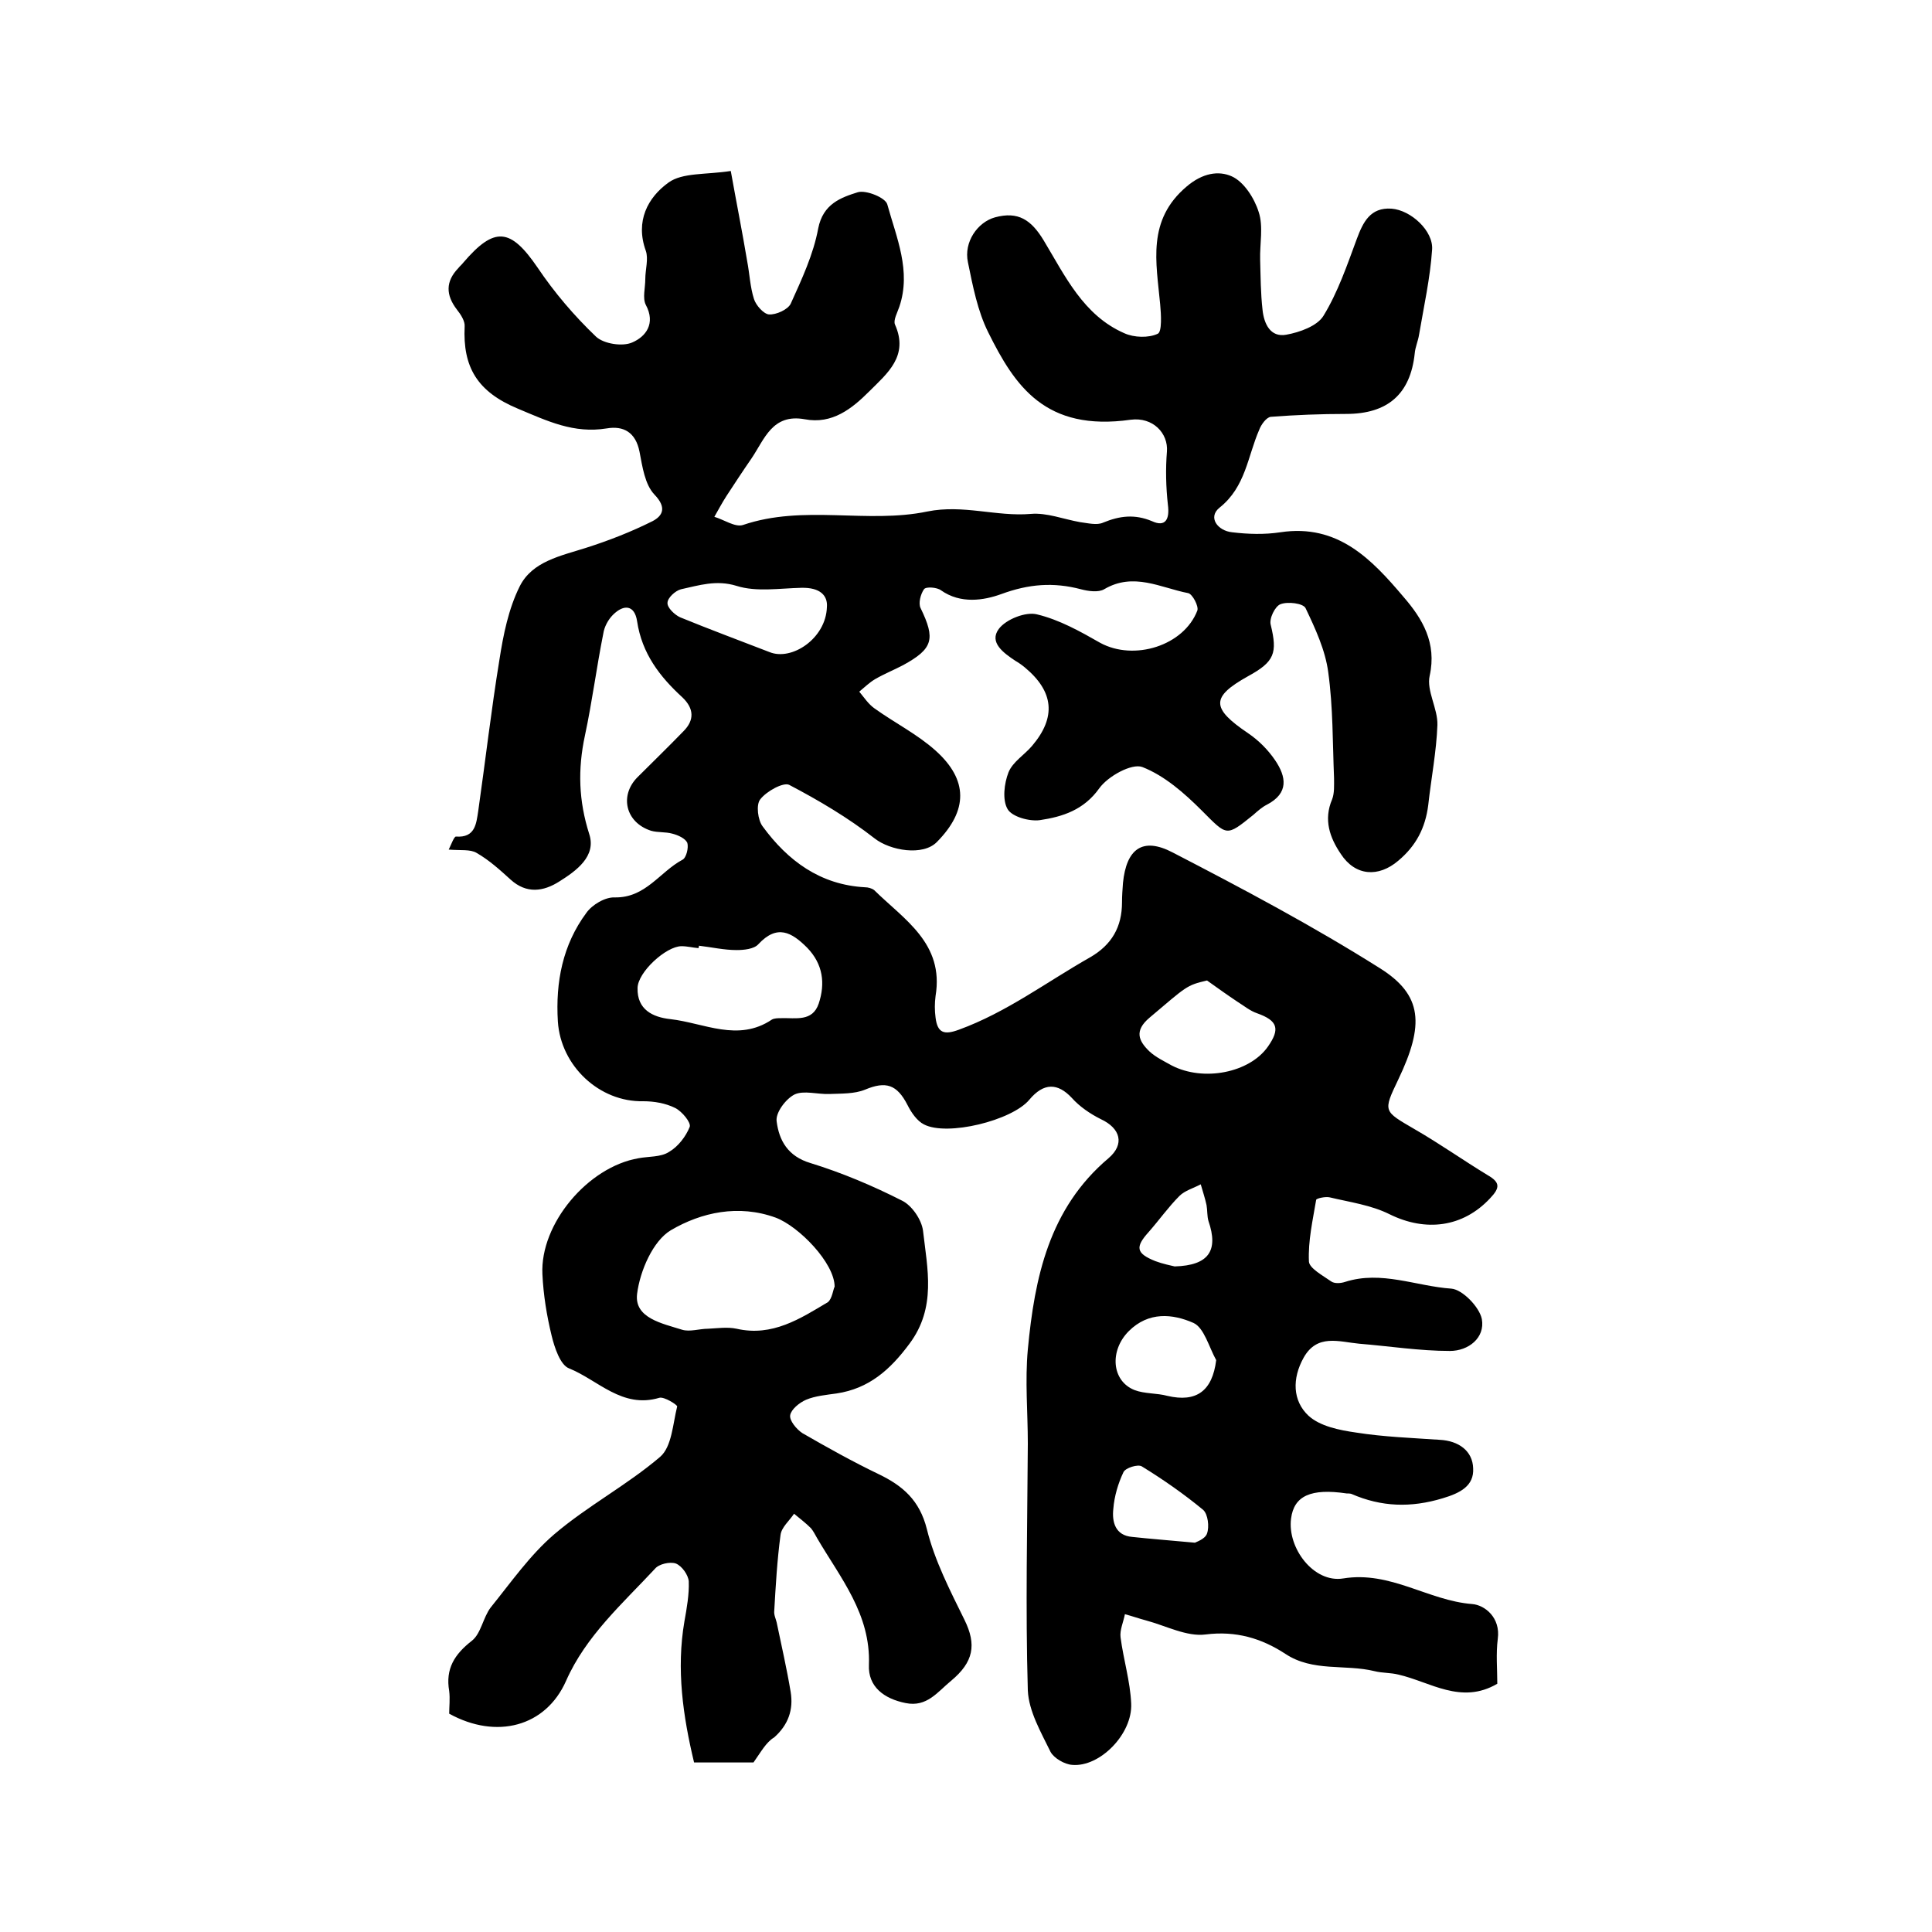
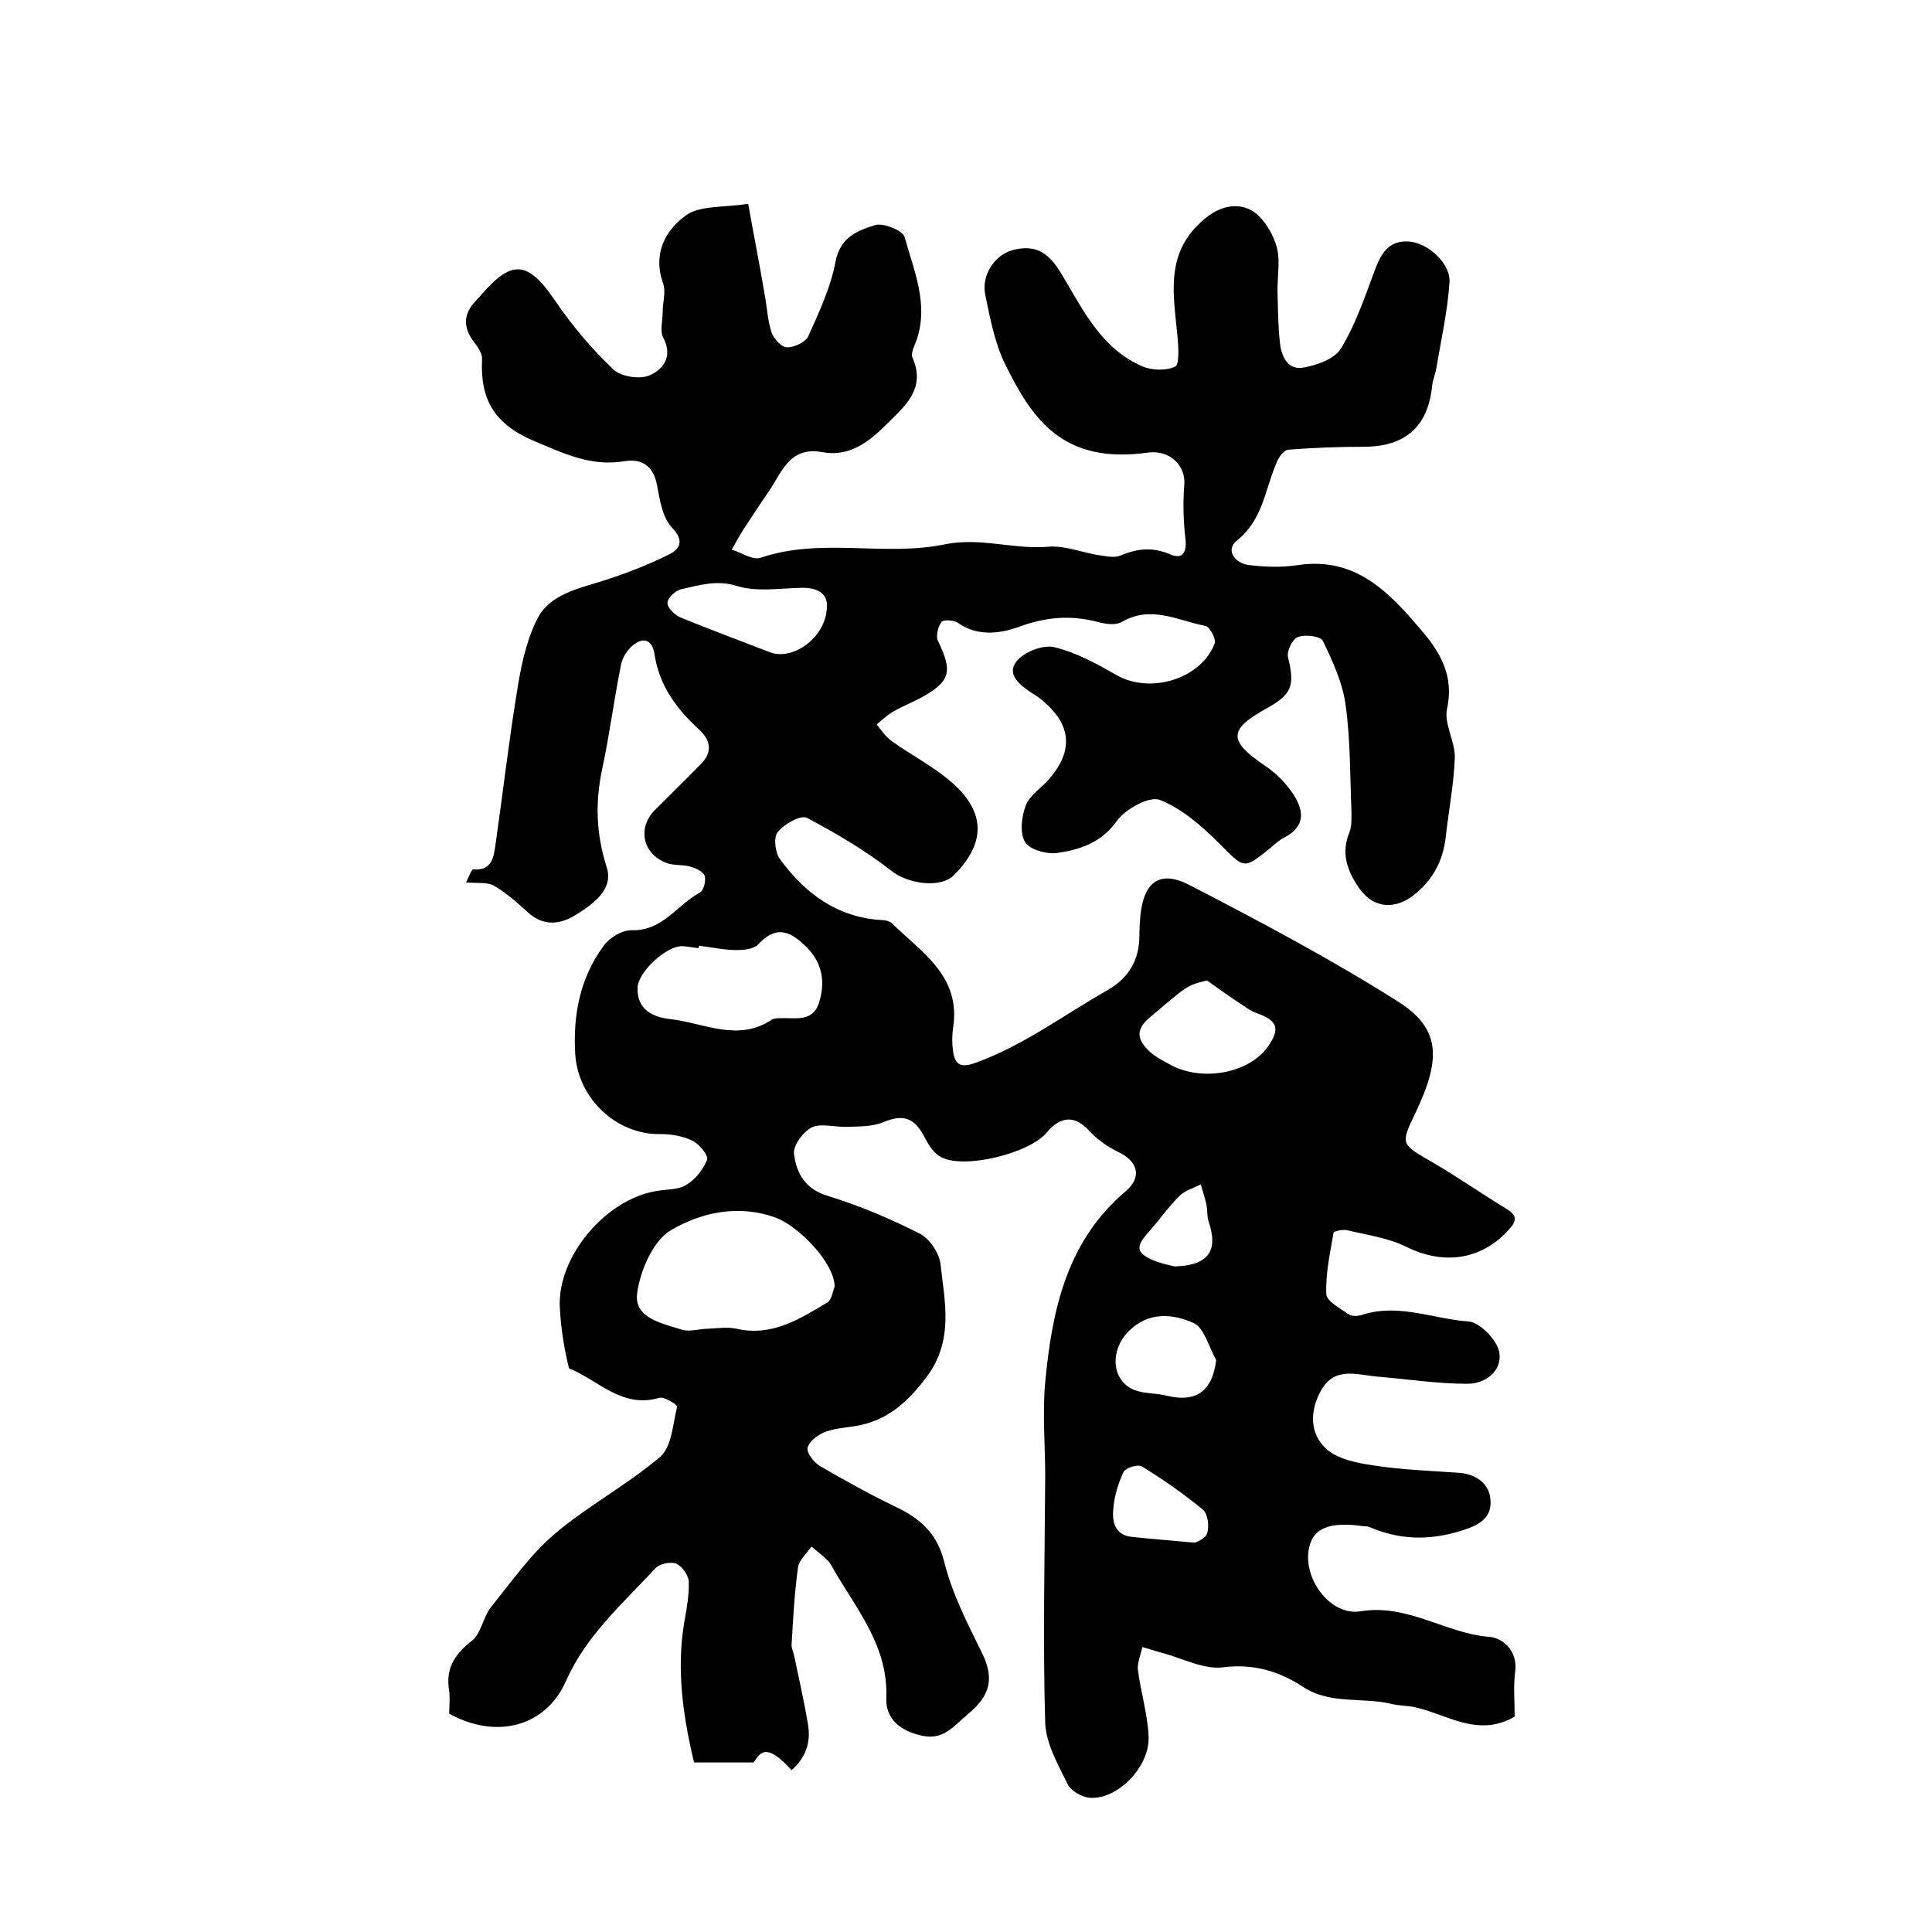
<svg xmlns="http://www.w3.org/2000/svg" version="1.1" id="图层_1" x="0px" y="0px" viewBox="0 0 400 400" style="enable-background:new 0 0 400 400;" xml:space="preserve">
  <style type="text/css">
	.st0{fill:#FFFFFF;}
</style>
  <g>
-     <path d="M156,364.9c-3.6,0-7.6,0-12.3,0c-2.3-9.6-3.7-19.3-2-29.2c0.5-2.8,1-5.6,0.9-8.3c-0.1-1.3-1.4-3.2-2.7-3.7   c-1.2-0.4-3.5,0.1-4.3,1.1c-6.7,7.2-14.3,13.9-18.4,23.2c-4.2,9.5-14.4,12.2-24.2,6.8c0-1.4,0.2-3.1,0-4.7   c-0.8-4.6,1.1-7.6,4.7-10.4c1.9-1.5,2.3-4.8,3.9-6.9c4.2-5.2,8.1-10.8,13.1-15.1c6.9-5.9,15.1-10.2,22-16.1   c2.4-2.1,2.6-6.8,3.5-10.4c0.1-0.3-2.7-2.1-3.7-1.8c-7.7,2.3-12.7-3.7-18.7-6.1c-1.8-0.7-3-4.3-3.6-6.8c-1-4.1-1.7-8.4-1.9-12.7   c-0.5-10.4,9.4-22.2,19.9-24c2.1-0.4,4.6-0.2,6.3-1.3c1.9-1.1,3.5-3.2,4.3-5.2c0.3-0.9-1.6-3.2-3-3.9c-2-1-4.4-1.4-6.6-1.4   c-9.1,0.2-17.1-7.3-17.7-16.5c-0.5-8.2,1-15.9,5.9-22.5c1.2-1.7,3.9-3.3,5.9-3.2c6.4,0.1,9.3-5.3,14-7.8c0.8-0.4,1.3-2.5,1-3.5   c-0.4-0.9-1.9-1.6-3.1-1.9c-1.4-0.4-3-0.2-4.4-0.6c-5.3-1.7-6.6-7.3-2.8-11.1c3.2-3.2,6.4-6.3,9.5-9.5c2.3-2.3,2.2-4.7-0.2-7   c-4.7-4.3-8.4-9.1-9.4-15.8c-0.5-3.3-2.7-3.6-5-1.3c-1,1-1.8,2.5-2,3.9c-1.4,7-2.3,14.1-3.8,21.1c-1.5,7-1.3,13.5,0.9,20.4   c1.5,4.6-2.7,7.6-6.2,9.8c-3.3,2.1-6.8,2.6-10.1-0.4c-2.2-2-4.4-4-7-5.5c-1.3-0.8-3.3-0.5-5.8-0.7c0.5-1,1.1-2.7,1.5-2.7   c4,0.3,4.2-2.7,4.6-5.2c1.5-10.5,2.7-21,4.4-31.4c0.8-5.2,1.9-10.6,4.2-15.2c2.6-5.2,8.5-6.3,13.8-8c4.7-1.5,9.3-3.3,13.7-5.5   c2.1-1.1,3-2.8,0.4-5.5c-2-2.1-2.5-5.8-3.1-8.9c-0.8-4-3.3-5.4-6.8-4.8c-6.8,1.1-12.2-1.5-18.4-4.1c-8.4-3.5-11.4-8.6-11-17   c0.1-1.1-0.8-2.5-1.6-3.5c-2.3-3-2.4-5.8,0.3-8.6c0.3-0.4,0.7-0.7,1-1.1c6.5-7.6,9.8-7.2,15.4,1c3.5,5.2,7.6,10,12.1,14.3   c1.6,1.5,5.5,2.1,7.5,1.2c2.8-1.2,4.9-3.9,2.8-7.8c-0.7-1.4-0.1-3.5-0.1-5.3c0-2,0.7-4.2,0.1-5.9c-2.2-6.1,0.4-11,4.7-14.1   c2.9-2.1,7.7-1.6,12.9-2.4c1.2,6.7,2.4,12.7,3.4,18.7c0.5,2.6,0.6,5.3,1.4,7.8c0.4,1.3,2,3.1,3.1,3.2c1.5,0.1,3.9-1,4.5-2.2   c2.3-5.1,4.7-10.2,5.7-15.6c1-5.1,4.7-6.4,8.2-7.5c1.7-0.5,5.7,1.1,6.1,2.5c1.9,6.9,5,13.8,2.5,21.2c-0.4,1.2-1.3,2.8-0.9,3.7   c2.9,6.5-1.6,10.1-5.3,13.8c-3.6,3.6-7.7,6.9-13.4,5.8c-6.7-1.2-8.3,4.1-11,8.1c-1.8,2.6-3.5,5.2-5.2,7.8c-0.9,1.4-1.7,2.9-2.5,4.3   c2,0.6,4.3,2.2,5.9,1.7c12.6-4.3,25.7-0.2,38.2-2.8c7.4-1.5,14.3,1.1,21.4,0.5c3.3-0.3,6.8,1.1,10.2,1.7c1.6,0.2,3.5,0.7,4.8,0.1   c3.4-1.4,6.5-1.8,10.1-0.3c2.8,1.3,3.7-0.4,3.3-3.4c-0.4-3.6-0.5-7.4-0.2-11c0.3-3.8-2.9-7.2-7.5-6.6c-17.7,2.5-24-7-29.5-18.1   c-2.2-4.4-3.2-9.6-4.2-14.5c-0.9-4.2,2-8.3,5.6-9.3c4.8-1.3,7.5,0.5,10.1,4.8c4.4,7.3,8.2,15.5,16.7,19.2c2,0.9,5,1,6.9,0.1   c0.9-0.4,0.7-4,0.5-6.1c-0.8-8.7-2.8-17.4,5.5-24.4c3.3-2.8,6.6-3.3,9.3-2.1c2.5,1.1,4.7,4.5,5.6,7.4c1,3,0.2,6.6,0.3,9.9   c0.1,3.5,0.1,6.9,0.5,10.4c0.3,2.8,1.6,5.7,4.9,5.1c2.8-0.5,6.4-1.8,7.7-3.9c3-4.9,4.9-10.5,6.9-15.9c1.3-3.5,2.8-6.6,7.2-6.3   c4,0.3,8.7,4.6,8.4,8.5c-0.4,5.9-1.7,11.7-2.7,17.6c-0.2,1.3-0.8,2.6-0.9,3.9c-0.9,8.4-5.6,12.5-14.2,12.5   c-5.2,0-10.4,0.2-15.6,0.6c-0.9,0.1-2,1.6-2.4,2.7c-2.4,5.5-2.8,11.8-8.2,16.1c-2.5,2-0.4,4.8,2.6,5.1c3.3,0.4,6.7,0.5,10,0   c11.9-1.8,18.9,5.6,25.5,13.4c3.9,4.5,6.9,9.5,5.4,16.3c-0.7,3.1,1.7,6.8,1.6,10.2c-0.2,5.5-1.3,11.1-1.9,16.6   c-0.6,4.7-2.5,8.4-6.2,11.5c-4.1,3.5-8.9,3.2-11.9-1.4c-2.3-3.4-3.6-7.1-1.8-11.3c0.5-1.3,0.4-2.9,0.4-4.4   c-0.3-7.3-0.2-14.7-1.2-21.9c-0.6-4.6-2.7-9.1-4.7-13.3c-0.5-1-3.7-1.4-5.2-0.8c-1.1,0.4-2.4,3-2,4.3c1.4,5.8,0.8,7.6-4.7,10.6   c-7.7,4.3-7.7,6.6,0,11.8c2.2,1.5,4.1,3.4,5.6,5.6c2.3,3.4,2.9,6.8-1.7,9.2c-1,0.5-1.9,1.3-2.8,2.1c-5.7,4.6-5.4,4.4-10.7-0.9   c-3.6-3.6-7.7-7.2-12.3-9c-2.2-0.8-7.1,1.9-8.9,4.4c-3.2,4.5-7.6,5.9-12.3,6.6c-2.2,0.3-5.8-0.7-6.7-2.3c-1.1-1.9-0.7-5.3,0.2-7.6   c0.9-2.2,3.3-3.6,4.9-5.5c5-5.9,4.5-11.2-1.5-16.2c-0.6-0.5-1.3-1-2-1.4c-2.4-1.6-5.5-3.8-3.4-6.6c1.5-2,5.6-3.6,7.9-3   c4.6,1.1,8.9,3.5,13.1,5.9c7,3.8,17.3,0.6,20.1-6.7c0.3-0.9-1-3.4-1.9-3.6c-5.7-1.1-11.3-4.4-17.4-0.8c-1.2,0.7-3.3,0.4-4.8,0   c-5.7-1.5-10.8-1.1-16.5,1c-3.6,1.3-8.4,2.1-12.5-0.8c-0.8-0.6-3.1-0.8-3.5-0.2c-0.7,1-1.2,2.9-0.7,3.9c3.1,6.4,2.6,8.4-3.6,11.8   c-1.9,1-3.9,1.8-5.8,2.9c-1.2,0.7-2.2,1.7-3.3,2.6c1,1.2,1.9,2.6,3.2,3.5c4.2,3,8.8,5.3,12.6,8.7c6.8,6.1,6.7,12.4,0.3,18.9   c-2.9,3-9.7,1.8-12.9-0.7c-5.5-4.3-11.6-7.9-17.7-11.1c-1.2-0.6-4.7,1.3-6,3c-0.9,1.1-0.5,4.3,0.5,5.6c5.2,7.1,11.9,12.1,21.2,12.6   c0.6,0,1.4,0.2,1.9,0.6c6.2,6.1,14.5,11,12.7,21.9c-0.2,1.5-0.2,3,0,4.5c0.4,3.2,1.8,3.6,4.8,2.5c9.9-3.6,18.2-9.9,27.2-15   c4.5-2.6,6.6-6.3,6.6-11.4c0-1.3,0.1-2.7,0.2-4c0.7-7,4-9.6,10.3-6.3c14.5,7.5,29,15.2,42.8,23.9c9,5.6,9.3,11.8,3.9,23.1   c-3.2,6.7-3.1,6.5,3.4,10.3c5.2,3,10,6.4,15.1,9.5c2.6,1.5,2.6,2.6,0.5,4.8c-5.6,6-13.3,7-20.8,3.3c-3.8-1.9-8.2-2.5-12.4-3.5   c-0.9-0.2-2.7,0.2-2.8,0.5c-0.7,4.2-1.7,8.5-1.5,12.8c0.1,1.4,2.9,2.9,4.6,4.1c0.7,0.5,2,0.4,2.9,0.1c7.5-2.4,14.7,0.9,22,1.4   c2.3,0.2,5.8,3.8,6.3,6.3c0.7,3.9-2.8,6.6-6.6,6.6c-6.3,0-12.6-1-18.8-1.5c-4.2-0.4-8.7-2.1-11.5,2.9c-2.4,4.3-2.3,8.9,1,12   c2.4,2.2,6.4,3,9.9,3.5c5.7,0.9,11.5,1.1,17.3,1.5c3.9,0.2,6.8,2.3,6.9,5.9c0.2,3.6-2.6,5.1-6.3,6.2c-6.6,2-12.7,1.8-18.9-0.9   c-0.3-0.1-0.7-0.1-1-0.1c-7.4-1.1-10.9,0.5-11.5,5.2c-0.8,6.1,4.7,13.4,10.8,12.4c9.8-1.6,17.6,4.6,26.7,5.3   c2.6,0.2,5.9,2.8,5.3,7.2c-0.4,3.1-0.1,6.3-0.1,9.3c-7.5,4.4-13.9-0.4-20.5-1.9c-1.6-0.4-3.3-0.3-4.9-0.7   c-6.1-1.5-12.8,0.2-18.5-3.6c-4.9-3.2-10.2-4.8-16.5-4c-3.9,0.5-8.2-1.8-12.3-2.9c-1.5-0.4-2.9-0.9-4.4-1.3   c-0.3,1.6-1.1,3.3-0.9,4.8c0.6,4.6,2,9.1,2.2,13.7c0.3,6.3-6.5,13.2-12.2,12.7c-1.6-0.1-3.8-1.4-4.5-2.7c-2-4.1-4.5-8.4-4.7-12.7   c-0.5-17-0.1-34.1,0-51.1c0-6.5-0.6-13,0-19.5c1.4-14.9,4.4-29.2,16.7-39.6c3.4-2.9,2.5-6.2-1.6-8.1c-2.2-1.1-4.4-2.6-6-4.4   c-2.9-3.1-5.8-3.2-8.8,0.4c-3.6,4.3-17,7.6-21.8,5.1c-1.4-0.7-2.6-2.4-3.4-4c-2.2-4.3-4.5-5-8.8-3.2c-2.2,0.9-4.9,0.8-7.4,0.9   c-2.4,0.1-5.3-0.8-7.2,0.1c-1.8,0.9-4,3.8-3.7,5.6c0.5,3.9,2.3,7.2,7,8.6c6.5,2,12.9,4.7,19,7.8c2,1,4,3.9,4.3,6.2   c0.9,7.9,2.8,15.9-2.8,23.4c-4,5.4-8.4,9.3-15.1,10.3c-2.1,0.3-4.4,0.5-6.3,1.3c-1.4,0.6-3.1,2-3.3,3.2c-0.2,1.1,1.3,2.9,2.5,3.7   c5.2,3,10.4,5.9,15.8,8.5c5,2.4,8.5,5.4,10,11.4c1.6,6.5,4.8,12.7,7.8,18.8c2.5,5.1,1.9,8.7-2.8,12.6c-2.8,2.3-5,5.5-9.4,4.6   c-4.5-0.9-7.8-3.4-7.6-7.9c0.4-10.5-5.9-18-10.7-26.2c-0.4-0.7-0.8-1.5-1.3-2.1c-1.1-1.1-2.3-2-3.5-3c-1,1.5-2.6,2.8-2.8,4.4   c-0.7,5.2-1,10.5-1.3,15.7c-0.1,0.8,0.3,1.6,0.5,2.4c1,4.8,2.1,9.6,2.9,14.4c0.6,3.7-0.5,6.8-3.4,9.4   C158.6,360.7,157.5,362.8,156,364.9z M172.8,266.4c0-4.9-7.4-12.5-12.2-14.3c-7.7-2.8-15.4-1.1-21.7,2.6c-3.7,2.2-6.4,8.4-7,13.2   c-0.6,5,5.2,6.1,9.3,7.4c1.6,0.5,3.6-0.2,5.4-0.2c2-0.1,4-0.4,5.9,0c7.4,1.7,13.2-2.1,18.9-5.5   C172.3,268.9,172.5,266.9,172.8,266.4z M144.7,195.8c0,0.2,0,0.3-0.1,0.5c-1.2-0.1-2.3-0.4-3.5-0.4c-3.2,0-9.1,5.4-9.1,8.7   c-0.1,4.4,3.1,6,6.8,6.4c7,0.8,14,4.8,21,0.1c0.5-0.3,1.3-0.3,2-0.3c2.9-0.1,6.4,0.8,7.7-3c1.4-4.2,0.9-8.2-2.4-11.6   c-3.2-3.2-6.2-4.9-10.1-0.7c-0.9,1-3,1.2-4.5,1.2C149.9,196.7,147.3,196.1,144.7,195.8z M249.9,203c-4.3,1-4.2,1.2-11.9,7.7   c-3.2,2.7-2.3,4.8,0,7c1.3,1.2,3,2,4.6,2.9c6.6,3.4,16.1,1.5,19.9-3.9c2.6-3.7,2-5.4-2.2-6.9c-1.5-0.5-2.8-1.6-4.1-2.4   C254.1,206,252,204.5,249.9,203z M171.2,125.7c0.2-2.4-1.4-4.1-5.3-4c-4.5,0.1-9.3,0.9-13.4-0.4c-4.2-1.3-7.8-0.1-11.5,0.7   c-1.2,0.3-2.8,1.8-2.8,2.8c-0.1,1,1.5,2.5,2.6,3c6.1,2.5,12.3,4.8,18.5,7.2C163.9,136.9,171,132.2,171.2,125.7z M251.8,281.6   c-1.5-2.7-2.5-6.7-4.7-7.7c-4.3-1.9-9.3-2.4-13.4,1.7c-4,4-3.6,10.3,1.2,12.2c2.1,0.8,4.6,0.6,6.8,1.2   C247.7,290.4,251,288,251.8,281.6z M247.4,319.4c0.1-0.1,2.1-0.7,2.5-1.9c0.5-1.4,0.2-4-0.8-4.9c-4-3.3-8.3-6.3-12.7-9   c-0.8-0.5-3.4,0.3-3.8,1.2c-1.1,2.3-1.9,5-2.1,7.6c-0.3,2.7,0.4,5.5,3.9,5.8C238.1,318.6,242,318.9,247.4,319.4z M243.2,262.2   c7.1-0.2,9.1-3.3,7-9.4c-0.3-1-0.2-2.2-0.4-3.3c-0.3-1.4-0.8-2.9-1.2-4.3c-1.5,0.8-3.3,1.3-4.4,2.4c-2.3,2.3-4.2,5-6.4,7.5   c-2.8,3.1-2.6,4.4,1.4,6C240.8,261.7,242.4,262,243.2,262.2z" />
+     <path d="M156,364.9c-3.6,0-7.6,0-12.3,0c-2.3-9.6-3.7-19.3-2-29.2c0.5-2.8,1-5.6,0.9-8.3c-0.1-1.3-1.4-3.2-2.7-3.7   c-1.2-0.4-3.5,0.1-4.3,1.1c-6.7,7.2-14.3,13.9-18.4,23.2c-4.2,9.5-14.4,12.2-24.2,6.8c0-1.4,0.2-3.1,0-4.7   c-0.8-4.6,1.1-7.6,4.7-10.4c1.9-1.5,2.3-4.8,3.9-6.9c4.2-5.2,8.1-10.8,13.1-15.1c6.9-5.9,15.1-10.2,22-16.1   c2.4-2.1,2.6-6.8,3.5-10.4c0.1-0.3-2.7-2.1-3.7-1.8c-7.7,2.3-12.7-3.7-18.7-6.1c-1-4.1-1.7-8.4-1.9-12.7   c-0.5-10.4,9.4-22.2,19.9-24c2.1-0.4,4.6-0.2,6.3-1.3c1.9-1.1,3.5-3.2,4.3-5.2c0.3-0.9-1.6-3.2-3-3.9c-2-1-4.4-1.4-6.6-1.4   c-9.1,0.2-17.1-7.3-17.7-16.5c-0.5-8.2,1-15.9,5.9-22.5c1.2-1.7,3.9-3.3,5.9-3.2c6.4,0.1,9.3-5.3,14-7.8c0.8-0.4,1.3-2.5,1-3.5   c-0.4-0.9-1.9-1.6-3.1-1.9c-1.4-0.4-3-0.2-4.4-0.6c-5.3-1.7-6.6-7.3-2.8-11.1c3.2-3.2,6.4-6.3,9.5-9.5c2.3-2.3,2.2-4.7-0.2-7   c-4.7-4.3-8.4-9.1-9.4-15.8c-0.5-3.3-2.7-3.6-5-1.3c-1,1-1.8,2.5-2,3.9c-1.4,7-2.3,14.1-3.8,21.1c-1.5,7-1.3,13.5,0.9,20.4   c1.5,4.6-2.7,7.6-6.2,9.8c-3.3,2.1-6.8,2.6-10.1-0.4c-2.2-2-4.4-4-7-5.5c-1.3-0.8-3.3-0.5-5.8-0.7c0.5-1,1.1-2.7,1.5-2.7   c4,0.3,4.2-2.7,4.6-5.2c1.5-10.5,2.7-21,4.4-31.4c0.8-5.2,1.9-10.6,4.2-15.2c2.6-5.2,8.5-6.3,13.8-8c4.7-1.5,9.3-3.3,13.7-5.5   c2.1-1.1,3-2.8,0.4-5.5c-2-2.1-2.5-5.8-3.1-8.9c-0.8-4-3.3-5.4-6.8-4.8c-6.8,1.1-12.2-1.5-18.4-4.1c-8.4-3.5-11.4-8.6-11-17   c0.1-1.1-0.8-2.5-1.6-3.5c-2.3-3-2.4-5.8,0.3-8.6c0.3-0.4,0.7-0.7,1-1.1c6.5-7.6,9.8-7.2,15.4,1c3.5,5.2,7.6,10,12.1,14.3   c1.6,1.5,5.5,2.1,7.5,1.2c2.8-1.2,4.9-3.9,2.8-7.8c-0.7-1.4-0.1-3.5-0.1-5.3c0-2,0.7-4.2,0.1-5.9c-2.2-6.1,0.4-11,4.7-14.1   c2.9-2.1,7.7-1.6,12.9-2.4c1.2,6.7,2.4,12.7,3.4,18.7c0.5,2.6,0.6,5.3,1.4,7.8c0.4,1.3,2,3.1,3.1,3.2c1.5,0.1,3.9-1,4.5-2.2   c2.3-5.1,4.7-10.2,5.7-15.6c1-5.1,4.7-6.4,8.2-7.5c1.7-0.5,5.7,1.1,6.1,2.5c1.9,6.9,5,13.8,2.5,21.2c-0.4,1.2-1.3,2.8-0.9,3.7   c2.9,6.5-1.6,10.1-5.3,13.8c-3.6,3.6-7.7,6.9-13.4,5.8c-6.7-1.2-8.3,4.1-11,8.1c-1.8,2.6-3.5,5.2-5.2,7.8c-0.9,1.4-1.7,2.9-2.5,4.3   c2,0.6,4.3,2.2,5.9,1.7c12.6-4.3,25.7-0.2,38.2-2.8c7.4-1.5,14.3,1.1,21.4,0.5c3.3-0.3,6.8,1.1,10.2,1.7c1.6,0.2,3.5,0.7,4.8,0.1   c3.4-1.4,6.5-1.8,10.1-0.3c2.8,1.3,3.7-0.4,3.3-3.4c-0.4-3.6-0.5-7.4-0.2-11c0.3-3.8-2.9-7.2-7.5-6.6c-17.7,2.5-24-7-29.5-18.1   c-2.2-4.4-3.2-9.6-4.2-14.5c-0.9-4.2,2-8.3,5.6-9.3c4.8-1.3,7.5,0.5,10.1,4.8c4.4,7.3,8.2,15.5,16.7,19.2c2,0.9,5,1,6.9,0.1   c0.9-0.4,0.7-4,0.5-6.1c-0.8-8.7-2.8-17.4,5.5-24.4c3.3-2.8,6.6-3.3,9.3-2.1c2.5,1.1,4.7,4.5,5.6,7.4c1,3,0.2,6.6,0.3,9.9   c0.1,3.5,0.1,6.9,0.5,10.4c0.3,2.8,1.6,5.7,4.9,5.1c2.8-0.5,6.4-1.8,7.7-3.9c3-4.9,4.9-10.5,6.9-15.9c1.3-3.5,2.8-6.6,7.2-6.3   c4,0.3,8.7,4.6,8.4,8.5c-0.4,5.9-1.7,11.7-2.7,17.6c-0.2,1.3-0.8,2.6-0.9,3.9c-0.9,8.4-5.6,12.5-14.2,12.5   c-5.2,0-10.4,0.2-15.6,0.6c-0.9,0.1-2,1.6-2.4,2.7c-2.4,5.5-2.8,11.8-8.2,16.1c-2.5,2-0.4,4.8,2.6,5.1c3.3,0.4,6.7,0.5,10,0   c11.9-1.8,18.9,5.6,25.5,13.4c3.9,4.5,6.9,9.5,5.4,16.3c-0.7,3.1,1.7,6.8,1.6,10.2c-0.2,5.5-1.3,11.1-1.9,16.6   c-0.6,4.7-2.5,8.4-6.2,11.5c-4.1,3.5-8.9,3.2-11.9-1.4c-2.3-3.4-3.6-7.1-1.8-11.3c0.5-1.3,0.4-2.9,0.4-4.4   c-0.3-7.3-0.2-14.7-1.2-21.9c-0.6-4.6-2.7-9.1-4.7-13.3c-0.5-1-3.7-1.4-5.2-0.8c-1.1,0.4-2.4,3-2,4.3c1.4,5.8,0.8,7.6-4.7,10.6   c-7.7,4.3-7.7,6.6,0,11.8c2.2,1.5,4.1,3.4,5.6,5.6c2.3,3.4,2.9,6.8-1.7,9.2c-1,0.5-1.9,1.3-2.8,2.1c-5.7,4.6-5.4,4.4-10.7-0.9   c-3.6-3.6-7.7-7.2-12.3-9c-2.2-0.8-7.1,1.9-8.9,4.4c-3.2,4.5-7.6,5.9-12.3,6.6c-2.2,0.3-5.8-0.7-6.7-2.3c-1.1-1.9-0.7-5.3,0.2-7.6   c0.9-2.2,3.3-3.6,4.9-5.5c5-5.9,4.5-11.2-1.5-16.2c-0.6-0.5-1.3-1-2-1.4c-2.4-1.6-5.5-3.8-3.4-6.6c1.5-2,5.6-3.6,7.9-3   c4.6,1.1,8.9,3.5,13.1,5.9c7,3.8,17.3,0.6,20.1-6.7c0.3-0.9-1-3.4-1.9-3.6c-5.7-1.1-11.3-4.4-17.4-0.8c-1.2,0.7-3.3,0.4-4.8,0   c-5.7-1.5-10.8-1.1-16.5,1c-3.6,1.3-8.4,2.1-12.5-0.8c-0.8-0.6-3.1-0.8-3.5-0.2c-0.7,1-1.2,2.9-0.7,3.9c3.1,6.4,2.6,8.4-3.6,11.8   c-1.9,1-3.9,1.8-5.8,2.9c-1.2,0.7-2.2,1.7-3.3,2.6c1,1.2,1.9,2.6,3.2,3.5c4.2,3,8.8,5.3,12.6,8.7c6.8,6.1,6.7,12.4,0.3,18.9   c-2.9,3-9.7,1.8-12.9-0.7c-5.5-4.3-11.6-7.9-17.7-11.1c-1.2-0.6-4.7,1.3-6,3c-0.9,1.1-0.5,4.3,0.5,5.6c5.2,7.1,11.9,12.1,21.2,12.6   c0.6,0,1.4,0.2,1.9,0.6c6.2,6.1,14.5,11,12.7,21.9c-0.2,1.5-0.2,3,0,4.5c0.4,3.2,1.8,3.6,4.8,2.5c9.9-3.6,18.2-9.9,27.2-15   c4.5-2.6,6.6-6.3,6.6-11.4c0-1.3,0.1-2.7,0.2-4c0.7-7,4-9.6,10.3-6.3c14.5,7.5,29,15.2,42.8,23.9c9,5.6,9.3,11.8,3.9,23.1   c-3.2,6.7-3.1,6.5,3.4,10.3c5.2,3,10,6.4,15.1,9.5c2.6,1.5,2.6,2.6,0.5,4.8c-5.6,6-13.3,7-20.8,3.3c-3.8-1.9-8.2-2.5-12.4-3.5   c-0.9-0.2-2.7,0.2-2.8,0.5c-0.7,4.2-1.7,8.5-1.5,12.8c0.1,1.4,2.9,2.9,4.6,4.1c0.7,0.5,2,0.4,2.9,0.1c7.5-2.4,14.7,0.9,22,1.4   c2.3,0.2,5.8,3.8,6.3,6.3c0.7,3.9-2.8,6.6-6.6,6.6c-6.3,0-12.6-1-18.8-1.5c-4.2-0.4-8.7-2.1-11.5,2.9c-2.4,4.3-2.3,8.9,1,12   c2.4,2.2,6.4,3,9.9,3.5c5.7,0.9,11.5,1.1,17.3,1.5c3.9,0.2,6.8,2.3,6.9,5.9c0.2,3.6-2.6,5.1-6.3,6.2c-6.6,2-12.7,1.8-18.9-0.9   c-0.3-0.1-0.7-0.1-1-0.1c-7.4-1.1-10.9,0.5-11.5,5.2c-0.8,6.1,4.7,13.4,10.8,12.4c9.8-1.6,17.6,4.6,26.7,5.3   c2.6,0.2,5.9,2.8,5.3,7.2c-0.4,3.1-0.1,6.3-0.1,9.3c-7.5,4.4-13.9-0.4-20.5-1.9c-1.6-0.4-3.3-0.3-4.9-0.7   c-6.1-1.5-12.8,0.2-18.5-3.6c-4.9-3.2-10.2-4.8-16.5-4c-3.9,0.5-8.2-1.8-12.3-2.9c-1.5-0.4-2.9-0.9-4.4-1.3   c-0.3,1.6-1.1,3.3-0.9,4.8c0.6,4.6,2,9.1,2.2,13.7c0.3,6.3-6.5,13.2-12.2,12.7c-1.6-0.1-3.8-1.4-4.5-2.7c-2-4.1-4.5-8.4-4.7-12.7   c-0.5-17-0.1-34.1,0-51.1c0-6.5-0.6-13,0-19.5c1.4-14.9,4.4-29.2,16.7-39.6c3.4-2.9,2.5-6.2-1.6-8.1c-2.2-1.1-4.4-2.6-6-4.4   c-2.9-3.1-5.8-3.2-8.8,0.4c-3.6,4.3-17,7.6-21.8,5.1c-1.4-0.7-2.6-2.4-3.4-4c-2.2-4.3-4.5-5-8.8-3.2c-2.2,0.9-4.9,0.8-7.4,0.9   c-2.4,0.1-5.3-0.8-7.2,0.1c-1.8,0.9-4,3.8-3.7,5.6c0.5,3.9,2.3,7.2,7,8.6c6.5,2,12.9,4.7,19,7.8c2,1,4,3.9,4.3,6.2   c0.9,7.9,2.8,15.9-2.8,23.4c-4,5.4-8.4,9.3-15.1,10.3c-2.1,0.3-4.4,0.5-6.3,1.3c-1.4,0.6-3.1,2-3.3,3.2c-0.2,1.1,1.3,2.9,2.5,3.7   c5.2,3,10.4,5.9,15.8,8.5c5,2.4,8.5,5.4,10,11.4c1.6,6.5,4.8,12.7,7.8,18.8c2.5,5.1,1.9,8.7-2.8,12.6c-2.8,2.3-5,5.5-9.4,4.6   c-4.5-0.9-7.8-3.4-7.6-7.9c0.4-10.5-5.9-18-10.7-26.2c-0.4-0.7-0.8-1.5-1.3-2.1c-1.1-1.1-2.3-2-3.5-3c-1,1.5-2.6,2.8-2.8,4.4   c-0.7,5.2-1,10.5-1.3,15.7c-0.1,0.8,0.3,1.6,0.5,2.4c1,4.8,2.1,9.6,2.9,14.4c0.6,3.7-0.5,6.8-3.4,9.4   C158.6,360.7,157.5,362.8,156,364.9z M172.8,266.4c0-4.9-7.4-12.5-12.2-14.3c-7.7-2.8-15.4-1.1-21.7,2.6c-3.7,2.2-6.4,8.4-7,13.2   c-0.6,5,5.2,6.1,9.3,7.4c1.6,0.5,3.6-0.2,5.4-0.2c2-0.1,4-0.4,5.9,0c7.4,1.7,13.2-2.1,18.9-5.5   C172.3,268.9,172.5,266.9,172.8,266.4z M144.7,195.8c0,0.2,0,0.3-0.1,0.5c-1.2-0.1-2.3-0.4-3.5-0.4c-3.2,0-9.1,5.4-9.1,8.7   c-0.1,4.4,3.1,6,6.8,6.4c7,0.8,14,4.8,21,0.1c0.5-0.3,1.3-0.3,2-0.3c2.9-0.1,6.4,0.8,7.7-3c1.4-4.2,0.9-8.2-2.4-11.6   c-3.2-3.2-6.2-4.9-10.1-0.7c-0.9,1-3,1.2-4.5,1.2C149.9,196.7,147.3,196.1,144.7,195.8z M249.9,203c-4.3,1-4.2,1.2-11.9,7.7   c-3.2,2.7-2.3,4.8,0,7c1.3,1.2,3,2,4.6,2.9c6.6,3.4,16.1,1.5,19.9-3.9c2.6-3.7,2-5.4-2.2-6.9c-1.5-0.5-2.8-1.6-4.1-2.4   C254.1,206,252,204.5,249.9,203z M171.2,125.7c0.2-2.4-1.4-4.1-5.3-4c-4.5,0.1-9.3,0.9-13.4-0.4c-4.2-1.3-7.8-0.1-11.5,0.7   c-1.2,0.3-2.8,1.8-2.8,2.8c-0.1,1,1.5,2.5,2.6,3c6.1,2.5,12.3,4.8,18.5,7.2C163.9,136.9,171,132.2,171.2,125.7z M251.8,281.6   c-1.5-2.7-2.5-6.7-4.7-7.7c-4.3-1.9-9.3-2.4-13.4,1.7c-4,4-3.6,10.3,1.2,12.2c2.1,0.8,4.6,0.6,6.8,1.2   C247.7,290.4,251,288,251.8,281.6z M247.4,319.4c0.1-0.1,2.1-0.7,2.5-1.9c0.5-1.4,0.2-4-0.8-4.9c-4-3.3-8.3-6.3-12.7-9   c-0.8-0.5-3.4,0.3-3.8,1.2c-1.1,2.3-1.9,5-2.1,7.6c-0.3,2.7,0.4,5.5,3.9,5.8C238.1,318.6,242,318.9,247.4,319.4z M243.2,262.2   c7.1-0.2,9.1-3.3,7-9.4c-0.3-1-0.2-2.2-0.4-3.3c-0.3-1.4-0.8-2.9-1.2-4.3c-1.5,0.8-3.3,1.3-4.4,2.4c-2.3,2.3-4.2,5-6.4,7.5   c-2.8,3.1-2.6,4.4,1.4,6C240.8,261.7,242.4,262,243.2,262.2z" />
  </g>
</svg>